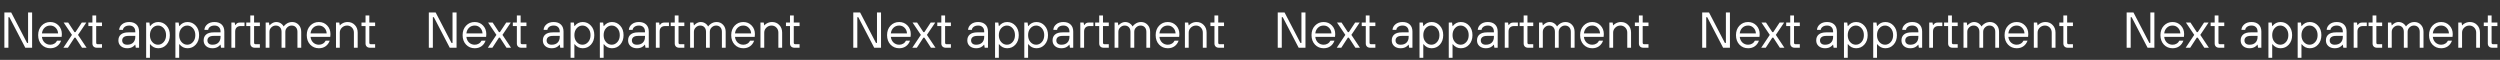
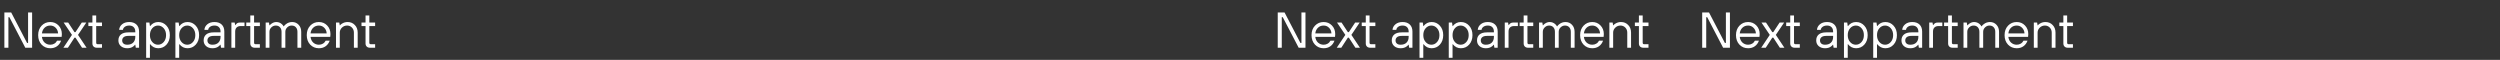
<svg xmlns="http://www.w3.org/2000/svg" width="3718" height="89" viewBox="0 0 3718 89" fill="none">
  <rect x="0" y="0" width="3718" height="89" fill="#333333" stroke="none" />
  <path d="M6.5 71V18.5H16.625L40.25 63.875H41.75V18.5H47.75V71H37.625L14 25.625H12.5V71H6.5ZM84.872 60.5H90.872C89.572 64.1 87.522 66.875 84.722 68.825C81.972 70.775 78.647 71.75 74.747 71.75C69.597 71.75 65.297 69.95 61.847 66.35C58.447 62.7 56.747 58 56.747 52.25C56.747 46.5 58.447 41.825 61.847 38.225C65.297 34.575 69.597 32.75 74.747 32.75C79.697 32.75 83.797 34.45 87.047 37.85C90.347 41.25 91.997 45.55 91.997 50.75C91.997 51.55 91.922 52.625 91.772 53.975L91.622 54.875H62.372C62.772 58.375 64.122 61.2 66.422 63.35C68.772 65.45 71.547 66.5 74.747 66.5C76.997 66.5 78.997 65.975 80.747 64.925C82.547 63.875 83.922 62.4 84.872 60.5ZM62.372 49.625H86.372C86.172 46.225 84.972 43.45 82.772 41.3C80.622 39.1 77.947 38 74.747 38C71.397 38 68.597 39.075 66.347 41.225C64.097 43.375 62.772 46.175 62.372 49.625ZM94.268 71L107.018 51.875L94.643 33.5H101.393L110.768 47.75H112.268L121.643 33.5H128.393L116.018 51.875L128.768 71H122.018L112.268 56H110.768L101.018 71H94.268ZM137.428 64.625V38.75H131.428V33.5H137.428V23H143.053V33.5H151.678V38.75H143.053V63.5C143.053 65 143.803 65.75 145.303 65.75H151.678V71H144.178C142.078 71 140.428 70.425 139.228 69.275C138.028 68.125 137.428 66.575 137.428 64.625ZM201.951 71L201.201 66.5H200.826C200.126 67.5 199.226 68.375 198.126 69.125C195.826 70.875 192.851 71.75 189.201 71.75C185.301 71.75 182.126 70.675 179.676 68.525C177.276 66.375 176.076 63.575 176.076 60.125C176.076 56.375 177.301 53.45 179.751 51.35C182.251 49.2 186.026 48.125 191.076 48.125H201.201V47C201.201 44.15 200.401 41.95 198.801 40.4C197.251 38.8 195.051 38 192.201 38C189.501 38 187.301 38.625 185.601 39.875C183.951 41.075 183.026 42.575 182.826 44.375H177.201C177.401 41.175 178.826 38.45 181.476 36.2C184.176 33.9 187.751 32.75 192.201 32.75C196.751 32.75 200.326 34 202.926 36.5C205.526 39 206.826 42.5 206.826 47V71H201.951ZM201.201 54.875V53.375H191.076C187.876 53.375 185.501 54 183.951 55.25C182.451 56.5 181.701 58.125 181.701 60.125C181.701 62.075 182.351 63.625 183.651 64.775C184.951 65.925 186.801 66.5 189.201 66.5C192.951 66.5 195.876 65.475 197.976 63.425C200.126 61.325 201.201 58.475 201.201 54.875ZM217.347 86V33.5H222.222L222.972 38.75H223.347C226.497 34.75 230.497 32.75 235.347 32.75C240.297 32.75 244.397 34.575 247.647 38.225C250.947 41.825 252.597 46.5 252.597 52.25C252.597 58 250.947 62.7 247.647 66.35C244.397 69.95 240.297 71.75 235.347 71.75C230.497 71.75 226.497 69.75 223.347 65.75H222.972V86H217.347ZM226.497 62.525C228.847 65.175 231.672 66.5 234.972 66.5C238.272 66.5 241.097 65.175 243.447 62.525C245.797 59.875 246.972 56.45 246.972 52.25C246.972 48.05 245.797 44.625 243.447 41.975C241.097 39.325 238.272 38 234.972 38C231.672 38 228.847 39.325 226.497 41.975C224.147 44.625 222.972 48.05 222.972 52.25C222.972 56.45 224.147 59.875 226.497 62.525ZM260.853 86V33.5H265.728L266.478 38.75H266.853C270.003 34.75 274.003 32.75 278.853 32.75C283.803 32.75 287.903 34.575 291.153 38.225C294.453 41.825 296.103 46.5 296.103 52.25C296.103 58 294.453 62.7 291.153 66.35C287.903 69.95 283.803 71.75 278.853 71.75C274.003 71.75 270.003 69.75 266.853 65.75H266.478V86H260.853ZM270.003 62.525C272.353 65.175 275.178 66.5 278.478 66.5C281.778 66.5 284.603 65.175 286.953 62.525C289.303 59.875 290.478 56.45 290.478 52.25C290.478 48.05 289.303 44.625 286.953 41.975C284.603 39.325 281.778 38 278.478 38C275.178 38 272.353 39.325 270.003 41.975C267.653 44.625 266.478 48.05 266.478 52.25C266.478 56.45 267.653 59.875 270.003 62.525ZM328.733 71L327.983 66.5H327.608C326.908 67.5 326.008 68.375 324.908 69.125C322.608 70.875 319.633 71.75 315.983 71.75C312.083 71.75 308.908 70.675 306.458 68.525C304.058 66.375 302.858 63.575 302.858 60.125C302.858 56.375 304.083 53.45 306.533 51.35C309.033 49.2 312.808 48.125 317.858 48.125H327.983V47C327.983 44.15 327.183 41.95 325.583 40.4C324.033 38.8 321.833 38 318.983 38C316.283 38 314.083 38.625 312.383 39.875C310.733 41.075 309.808 42.575 309.608 44.375H303.983C304.183 41.175 305.608 38.45 308.258 36.2C310.958 33.9 314.533 32.75 318.983 32.75C323.533 32.75 327.108 34 329.708 36.5C332.308 39 333.608 42.5 333.608 47V71H328.733ZM327.983 54.875V53.375H317.858C314.658 53.375 312.283 54 310.733 55.25C309.233 56.5 308.483 58.125 308.483 60.125C308.483 62.075 309.133 63.625 310.433 64.775C311.733 65.925 313.583 66.5 315.983 66.5C319.733 66.5 322.658 65.475 324.758 63.425C326.908 61.325 327.983 58.475 327.983 54.875ZM344.129 71V33.5H349.004L349.754 37.25H350.129C351.029 35.95 351.954 35 352.904 34.4C353.904 33.8 355.354 33.5 357.254 33.5H363.629V38.75H358.004C355.354 38.75 353.304 39.475 351.854 40.925C350.454 42.325 349.754 44.35 349.754 47V71H344.129ZM372.242 64.625V38.75H366.242V33.5H372.242V23H377.867V33.5H386.492V38.75H377.867V63.5C377.867 65 378.617 65.75 380.117 65.75H386.492V71H378.992C376.892 71 375.242 70.425 374.042 69.275C372.842 68.125 372.242 66.575 372.242 64.625ZM395.105 71V33.5H399.98L400.73 37.625H401.105C401.855 36.725 402.73 35.925 403.73 35.225C406.08 33.575 408.455 32.75 410.855 32.75C414.105 32.75 416.905 33.825 419.255 35.975C420.255 36.875 421.08 37.925 421.73 39.125H422.105C422.955 37.875 423.98 36.825 425.18 35.975C427.93 33.825 431.03 32.75 434.48 32.75C438.38 32.75 441.605 34.125 444.155 36.875C446.705 39.575 447.98 43.075 447.98 47.375V71H442.355V47.375C442.355 44.525 441.58 42.25 440.03 40.55C438.48 38.85 436.38 38 433.73 38C431.23 38 429.03 38.925 427.13 40.775C425.28 42.575 424.355 44.775 424.355 47.375V71H418.73V47.375C418.73 44.525 417.955 42.25 416.405 40.55C414.855 38.85 412.755 38 410.105 38C407.605 38 405.405 38.925 403.505 40.775C401.655 42.575 400.73 44.775 400.73 47.375V71H395.105ZM484.335 60.5H490.335C489.035 64.1 486.985 66.875 484.185 68.825C481.435 70.775 478.11 71.75 474.21 71.75C469.06 71.75 464.76 69.95 461.31 66.35C457.91 62.7 456.21 58 456.21 52.25C456.21 46.5 457.91 41.825 461.31 38.225C464.76 34.575 469.06 32.75 474.21 32.75C479.16 32.75 483.26 34.45 486.51 37.85C489.81 41.25 491.46 45.55 491.46 50.75C491.46 51.55 491.385 52.625 491.235 53.975L491.085 54.875H461.835C462.235 58.375 463.585 61.2 465.885 63.35C468.235 65.45 471.01 66.5 474.21 66.5C476.46 66.5 478.46 65.975 480.21 64.925C482.01 63.875 483.385 62.4 484.335 60.5ZM461.835 49.625H485.835C485.635 46.225 484.435 43.45 482.235 41.3C480.085 39.1 477.41 38 474.21 38C470.86 38 468.06 39.075 465.81 41.225C463.56 43.375 462.235 46.175 461.835 49.625ZM499.695 71V33.5H504.57L505.32 37.625H505.695C506.495 36.625 507.42 35.825 508.47 35.225C511.07 33.575 513.895 32.75 516.945 32.75C521.295 32.75 524.87 34.225 527.67 37.175C530.52 40.075 531.945 43.85 531.945 48.5V71H526.32V48.5C526.32 45.5 525.345 43 523.395 41C521.445 39 519.045 38 516.195 38C513.195 38 510.62 39.05 508.47 41.15C506.37 43.2 505.32 45.65 505.32 48.5V71H499.695ZM543.629 64.625V38.75H537.629V33.5H543.629V23H549.254V33.5H557.879V38.75H549.254V63.5C549.254 65 550.004 65.75 551.504 65.75H557.879V71H550.379C548.279 71 546.629 70.425 545.429 69.275C544.229 68.125 543.629 66.575 543.629 64.625Z" fill="white" />
-   <path d="M637.75 71V18.5H647.875L671.5 63.875H673V18.5H679V71H668.875L645.25 25.625H643.75V71H637.75ZM716.122 60.5H722.122C720.822 64.1 718.772 66.875 715.972 68.825C713.222 70.775 709.897 71.75 705.997 71.75C700.847 71.75 696.547 69.95 693.097 66.35C689.697 62.7 687.997 58 687.997 52.25C687.997 46.5 689.697 41.825 693.097 38.225C696.547 34.575 700.847 32.75 705.997 32.75C710.947 32.75 715.047 34.45 718.297 37.85C721.597 41.25 723.247 45.55 723.247 50.75C723.247 51.55 723.172 52.625 723.022 53.975L722.872 54.875H693.622C694.022 58.375 695.372 61.2 697.672 63.35C700.022 65.45 702.797 66.5 705.997 66.5C708.247 66.5 710.247 65.975 711.997 64.925C713.797 63.875 715.172 62.4 716.122 60.5ZM693.622 49.625H717.622C717.422 46.225 716.222 43.45 714.022 41.3C711.872 39.1 709.197 38 705.997 38C702.647 38 699.847 39.075 697.597 41.225C695.347 43.375 694.022 46.175 693.622 49.625ZM725.518 71L738.268 51.875L725.893 33.5H732.643L742.018 47.75H743.518L752.893 33.5H759.643L747.268 51.875L760.018 71H753.268L743.518 56H742.018L732.268 71H725.518ZM768.678 64.625V38.75H762.678V33.5H768.678V23H774.303V33.5H782.928V38.75H774.303V63.5C774.303 65 775.053 65.75 776.553 65.75H782.928V71H775.428C773.328 71 771.678 70.425 770.478 69.275C769.278 68.125 768.678 66.575 768.678 64.625ZM833.201 71L832.451 66.5H832.076C831.376 67.5 830.476 68.375 829.376 69.125C827.076 70.875 824.101 71.75 820.451 71.75C816.551 71.75 813.376 70.675 810.926 68.525C808.526 66.375 807.326 63.575 807.326 60.125C807.326 56.375 808.551 53.45 811.001 51.35C813.501 49.2 817.276 48.125 822.326 48.125H832.451V47C832.451 44.15 831.651 41.95 830.051 40.4C828.501 38.8 826.301 38 823.451 38C820.751 38 818.551 38.625 816.851 39.875C815.201 41.075 814.276 42.575 814.076 44.375H808.451C808.651 41.175 810.076 38.45 812.726 36.2C815.426 33.9 819.001 32.75 823.451 32.75C828.001 32.75 831.576 34 834.176 36.5C836.776 39 838.076 42.5 838.076 47V71H833.201ZM832.451 54.875V53.375H822.326C819.126 53.375 816.751 54 815.201 55.25C813.701 56.5 812.951 58.125 812.951 60.125C812.951 62.075 813.601 63.625 814.901 64.775C816.201 65.925 818.051 66.5 820.451 66.5C824.201 66.5 827.126 65.475 829.226 63.425C831.376 61.325 832.451 58.475 832.451 54.875ZM848.597 86V33.5H853.472L854.222 38.75H854.597C857.747 34.75 861.747 32.75 866.597 32.75C871.547 32.75 875.647 34.575 878.897 38.225C882.197 41.825 883.847 46.5 883.847 52.25C883.847 58 882.197 62.7 878.897 66.35C875.647 69.95 871.547 71.75 866.597 71.75C861.747 71.75 857.747 69.75 854.597 65.75H854.222V86H848.597ZM857.747 62.525C860.097 65.175 862.922 66.5 866.222 66.5C869.522 66.5 872.347 65.175 874.697 62.525C877.047 59.875 878.222 56.45 878.222 52.25C878.222 48.05 877.047 44.625 874.697 41.975C872.347 39.325 869.522 38 866.222 38C862.922 38 860.097 39.325 857.747 41.975C855.397 44.625 854.222 48.05 854.222 52.25C854.222 56.45 855.397 59.875 857.747 62.525ZM892.103 86V33.5H896.978L897.728 38.75H898.103C901.253 34.75 905.253 32.75 910.103 32.75C915.053 32.75 919.153 34.575 922.403 38.225C925.703 41.825 927.353 46.5 927.353 52.25C927.353 58 925.703 62.7 922.403 66.35C919.153 69.95 915.053 71.75 910.103 71.75C905.253 71.75 901.253 69.75 898.103 65.75H897.728V86H892.103ZM901.253 62.525C903.603 65.175 906.428 66.5 909.728 66.5C913.028 66.5 915.853 65.175 918.203 62.525C920.553 59.875 921.728 56.45 921.728 52.25C921.728 48.05 920.553 44.625 918.203 41.975C915.853 39.325 913.028 38 909.728 38C906.428 38 903.603 39.325 901.253 41.975C898.903 44.625 897.728 48.05 897.728 52.25C897.728 56.45 898.903 59.875 901.253 62.525ZM959.983 71L959.233 66.5H958.858C958.158 67.5 957.258 68.375 956.158 69.125C953.858 70.875 950.883 71.75 947.233 71.75C943.333 71.75 940.158 70.675 937.708 68.525C935.308 66.375 934.108 63.575 934.108 60.125C934.108 56.375 935.333 53.45 937.783 51.35C940.283 49.2 944.058 48.125 949.108 48.125H959.233V47C959.233 44.15 958.433 41.95 956.833 40.4C955.283 38.8 953.083 38 950.233 38C947.533 38 945.333 38.625 943.633 39.875C941.983 41.075 941.058 42.575 940.858 44.375H935.233C935.433 41.175 936.858 38.45 939.508 36.2C942.208 33.9 945.783 32.75 950.233 32.75C954.783 32.75 958.358 34 960.958 36.5C963.558 39 964.858 42.5 964.858 47V71H959.983ZM959.233 54.875V53.375H949.108C945.908 53.375 943.533 54 941.983 55.25C940.483 56.5 939.733 58.125 939.733 60.125C939.733 62.075 940.383 63.625 941.683 64.775C942.983 65.925 944.833 66.5 947.233 66.5C950.983 66.5 953.908 65.475 956.008 63.425C958.158 61.325 959.233 58.475 959.233 54.875ZM975.379 71V33.5H980.254L981.004 37.25H981.379C982.279 35.95 983.204 35 984.154 34.4C985.154 33.8 986.604 33.5 988.504 33.5H994.879V38.75H989.254C986.604 38.75 984.554 39.475 983.104 40.925C981.704 42.325 981.004 44.35 981.004 47V71H975.379ZM1003.49 64.625V38.75H997.492V33.5H1003.49V23H1009.12V33.5H1017.74V38.75H1009.12V63.5C1009.12 65 1009.87 65.75 1011.37 65.75H1017.74V71H1010.24C1008.14 71 1006.49 70.425 1005.29 69.275C1004.09 68.125 1003.49 66.575 1003.49 64.625ZM1026.36 71V33.5H1031.23L1031.98 37.625H1032.36C1033.11 36.725 1033.98 35.925 1034.98 35.225C1037.33 33.575 1039.71 32.75 1042.11 32.75C1045.36 32.75 1048.16 33.825 1050.51 35.975C1051.51 36.875 1052.33 37.925 1052.98 39.125H1053.36C1054.21 37.875 1055.23 36.825 1056.43 35.975C1059.18 33.825 1062.28 32.75 1065.73 32.75C1069.63 32.75 1072.86 34.125 1075.41 36.875C1077.96 39.575 1079.23 43.075 1079.23 47.375V71H1073.61V47.375C1073.61 44.525 1072.83 42.25 1071.28 40.55C1069.73 38.85 1067.63 38 1064.98 38C1062.48 38 1060.28 38.925 1058.38 40.775C1056.53 42.575 1055.61 44.775 1055.61 47.375V71H1049.98V47.375C1049.98 44.525 1049.21 42.25 1047.66 40.55C1046.11 38.85 1044.01 38 1041.36 38C1038.86 38 1036.66 38.925 1034.76 40.775C1032.91 42.575 1031.98 44.775 1031.98 47.375V71H1026.36ZM1115.58 60.5H1121.58C1120.28 64.1 1118.23 66.875 1115.43 68.825C1112.68 70.775 1109.36 71.75 1105.46 71.75C1100.31 71.75 1096.01 69.95 1092.56 66.35C1089.16 62.7 1087.46 58 1087.46 52.25C1087.46 46.5 1089.16 41.825 1092.56 38.225C1096.01 34.575 1100.31 32.75 1105.46 32.75C1110.41 32.75 1114.51 34.45 1117.76 37.85C1121.06 41.25 1122.71 45.55 1122.71 50.75C1122.71 51.55 1122.63 52.625 1122.48 53.975L1122.33 54.875H1093.08C1093.48 58.375 1094.83 61.2 1097.13 63.35C1099.48 65.45 1102.26 66.5 1105.46 66.5C1107.71 66.5 1109.71 65.975 1111.46 64.925C1113.26 63.875 1114.63 62.4 1115.58 60.5ZM1093.08 49.625H1117.08C1116.88 46.225 1115.68 43.45 1113.48 41.3C1111.33 39.1 1108.66 38 1105.46 38C1102.11 38 1099.31 39.075 1097.06 41.225C1094.81 43.375 1093.48 46.175 1093.08 49.625ZM1130.95 71V33.5H1135.82L1136.57 37.625H1136.95C1137.75 36.625 1138.67 35.825 1139.72 35.225C1142.32 33.575 1145.15 32.75 1148.2 32.75C1152.55 32.75 1156.12 34.225 1158.92 37.175C1161.77 40.075 1163.2 43.85 1163.2 48.5V71H1157.57V48.5C1157.57 45.5 1156.6 43 1154.65 41C1152.7 39 1150.3 38 1147.45 38C1144.45 38 1141.87 39.05 1139.72 41.15C1137.62 43.2 1136.57 45.65 1136.57 48.5V71H1130.95ZM1174.88 64.625V38.75H1168.88V33.5H1174.88V23H1180.5V33.5H1189.13V38.75H1180.5V63.5C1180.5 65 1181.25 65.75 1182.75 65.75H1189.13V71H1181.63C1179.53 71 1177.88 70.425 1176.68 69.275C1175.48 68.125 1174.88 66.575 1174.88 64.625Z" fill="white" />
-   <path d="M1269 71V18.5H1279.13L1302.75 63.875H1304.25V18.5H1310.25V71H1300.13L1276.5 25.625H1275V71H1269ZM1347.37 60.5H1353.37C1352.07 64.1 1350.02 66.875 1347.22 68.825C1344.47 70.775 1341.15 71.75 1337.25 71.75C1332.1 71.75 1327.8 69.95 1324.35 66.35C1320.95 62.7 1319.25 58 1319.25 52.25C1319.25 46.5 1320.95 41.825 1324.35 38.225C1327.8 34.575 1332.1 32.75 1337.25 32.75C1342.2 32.75 1346.3 34.45 1349.55 37.85C1352.85 41.25 1354.5 45.55 1354.5 50.75C1354.5 51.55 1354.42 52.625 1354.27 53.975L1354.12 54.875H1324.87C1325.27 58.375 1326.62 61.2 1328.92 63.35C1331.27 65.45 1334.05 66.5 1337.25 66.5C1339.5 66.5 1341.5 65.975 1343.25 64.925C1345.05 63.875 1346.42 62.4 1347.37 60.5ZM1324.87 49.625H1348.87C1348.67 46.225 1347.47 43.45 1345.27 41.3C1343.12 39.1 1340.45 38 1337.25 38C1333.9 38 1331.1 39.075 1328.85 41.225C1326.6 43.375 1325.27 46.175 1324.87 49.625ZM1356.77 71L1369.52 51.875L1357.14 33.5H1363.89L1373.27 47.75H1374.77L1384.14 33.5H1390.89L1378.52 51.875L1391.27 71H1384.52L1374.77 56H1373.27L1363.52 71H1356.77ZM1399.93 64.625V38.75H1393.93V33.5H1399.93V23H1405.55V33.5H1414.18V38.75H1405.55V63.5C1405.55 65 1406.3 65.75 1407.8 65.75H1414.18V71H1406.68C1404.58 71 1402.93 70.425 1401.73 69.275C1400.53 68.125 1399.93 66.575 1399.93 64.625ZM1464.45 71L1463.7 66.5H1463.33C1462.63 67.5 1461.73 68.375 1460.63 69.125C1458.33 70.875 1455.35 71.75 1451.7 71.75C1447.8 71.75 1444.63 70.675 1442.18 68.525C1439.78 66.375 1438.58 63.575 1438.58 60.125C1438.58 56.375 1439.8 53.45 1442.25 51.35C1444.75 49.2 1448.53 48.125 1453.58 48.125H1463.7V47C1463.7 44.15 1462.9 41.95 1461.3 40.4C1459.75 38.8 1457.55 38 1454.7 38C1452 38 1449.8 38.625 1448.1 39.875C1446.45 41.075 1445.53 42.575 1445.33 44.375H1439.7C1439.9 41.175 1441.33 38.45 1443.98 36.2C1446.68 33.9 1450.25 32.75 1454.7 32.75C1459.25 32.75 1462.83 34 1465.43 36.5C1468.03 39 1469.33 42.5 1469.33 47V71H1464.45ZM1463.7 54.875V53.375H1453.58C1450.38 53.375 1448 54 1446.45 55.25C1444.95 56.5 1444.2 58.125 1444.2 60.125C1444.2 62.075 1444.85 63.625 1446.15 64.775C1447.45 65.925 1449.3 66.5 1451.7 66.5C1455.45 66.5 1458.38 65.475 1460.48 63.425C1462.63 61.325 1463.7 58.475 1463.7 54.875ZM1479.85 86V33.5H1484.72L1485.47 38.75H1485.85C1489 34.75 1493 32.75 1497.85 32.75C1502.8 32.75 1506.9 34.575 1510.15 38.225C1513.45 41.825 1515.1 46.5 1515.1 52.25C1515.1 58 1513.45 62.7 1510.15 66.35C1506.9 69.95 1502.8 71.75 1497.85 71.75C1493 71.75 1489 69.75 1485.85 65.75H1485.47V86H1479.85ZM1489 62.525C1491.35 65.175 1494.17 66.5 1497.47 66.5C1500.77 66.5 1503.6 65.175 1505.95 62.525C1508.3 59.875 1509.47 56.45 1509.47 52.25C1509.47 48.05 1508.3 44.625 1505.95 41.975C1503.6 39.325 1500.77 38 1497.47 38C1494.17 38 1491.35 39.325 1489 41.975C1486.65 44.625 1485.47 48.05 1485.47 52.25C1485.47 56.45 1486.65 59.875 1489 62.525ZM1523.35 86V33.5H1528.23L1528.98 38.75H1529.35C1532.5 34.75 1536.5 32.75 1541.35 32.75C1546.3 32.75 1550.4 34.575 1553.65 38.225C1556.95 41.825 1558.6 46.5 1558.6 52.25C1558.6 58 1556.95 62.7 1553.65 66.35C1550.4 69.95 1546.3 71.75 1541.35 71.75C1536.5 71.75 1532.5 69.75 1529.35 65.75H1528.98V86H1523.35ZM1532.5 62.525C1534.85 65.175 1537.68 66.5 1540.98 66.5C1544.28 66.5 1547.1 65.175 1549.45 62.525C1551.8 59.875 1552.98 56.45 1552.98 52.25C1552.98 48.05 1551.8 44.625 1549.45 41.975C1547.1 39.325 1544.28 38 1540.98 38C1537.68 38 1534.85 39.325 1532.5 41.975C1530.15 44.625 1528.98 48.05 1528.98 52.25C1528.98 56.45 1530.15 59.875 1532.5 62.525ZM1591.23 71L1590.48 66.5H1590.11C1589.41 67.5 1588.51 68.375 1587.41 69.125C1585.11 70.875 1582.13 71.75 1578.48 71.75C1574.58 71.75 1571.41 70.675 1568.96 68.525C1566.56 66.375 1565.36 63.575 1565.36 60.125C1565.36 56.375 1566.58 53.45 1569.03 51.35C1571.53 49.2 1575.31 48.125 1580.36 48.125H1590.48V47C1590.48 44.15 1589.68 41.95 1588.08 40.4C1586.53 38.8 1584.33 38 1581.48 38C1578.78 38 1576.58 38.625 1574.88 39.875C1573.23 41.075 1572.31 42.575 1572.11 44.375H1566.48C1566.68 41.175 1568.11 38.45 1570.76 36.2C1573.46 33.9 1577.03 32.75 1581.48 32.75C1586.03 32.75 1589.61 34 1592.21 36.5C1594.81 39 1596.11 42.5 1596.11 47V71H1591.23ZM1590.48 54.875V53.375H1580.36C1577.16 53.375 1574.78 54 1573.23 55.25C1571.73 56.5 1570.98 58.125 1570.98 60.125C1570.98 62.075 1571.63 63.625 1572.93 64.775C1574.23 65.925 1576.08 66.5 1578.48 66.5C1582.23 66.5 1585.16 65.475 1587.26 63.425C1589.41 61.325 1590.48 58.475 1590.48 54.875ZM1606.63 71V33.5H1611.5L1612.25 37.25H1612.63C1613.53 35.95 1614.45 35 1615.4 34.4C1616.4 33.8 1617.85 33.5 1619.75 33.5H1626.13V38.75H1620.5C1617.85 38.75 1615.8 39.475 1614.35 40.925C1612.95 42.325 1612.25 44.35 1612.25 47V71H1606.63ZM1634.74 64.625V38.75H1628.74V33.5H1634.74V23H1640.37V33.5H1648.99V38.75H1640.37V63.5C1640.37 65 1641.12 65.75 1642.62 65.75H1648.99V71H1641.49C1639.39 71 1637.74 70.425 1636.54 69.275C1635.34 68.125 1634.74 66.575 1634.74 64.625ZM1657.61 71V33.5H1662.48L1663.23 37.625H1663.61C1664.36 36.725 1665.23 35.925 1666.23 35.225C1668.58 33.575 1670.96 32.75 1673.36 32.75C1676.61 32.75 1679.41 33.825 1681.76 35.975C1682.76 36.875 1683.58 37.925 1684.23 39.125H1684.61C1685.46 37.875 1686.48 36.825 1687.68 35.975C1690.43 33.825 1693.53 32.75 1696.98 32.75C1700.88 32.75 1704.11 34.125 1706.66 36.875C1709.21 39.575 1710.48 43.075 1710.48 47.375V71H1704.86V47.375C1704.86 44.525 1704.08 42.25 1702.53 40.55C1700.98 38.85 1698.88 38 1696.23 38C1693.73 38 1691.53 38.925 1689.63 40.775C1687.78 42.575 1686.86 44.775 1686.86 47.375V71H1681.23V47.375C1681.23 44.525 1680.46 42.25 1678.91 40.55C1677.36 38.85 1675.26 38 1672.61 38C1670.11 38 1667.91 38.925 1666.01 40.775C1664.16 42.575 1663.23 44.775 1663.23 47.375V71H1657.61ZM1746.83 60.5H1752.83C1751.53 64.1 1749.48 66.875 1746.68 68.825C1743.93 70.775 1740.61 71.75 1736.71 71.75C1731.56 71.75 1727.26 69.95 1723.81 66.35C1720.41 62.7 1718.71 58 1718.71 52.25C1718.71 46.5 1720.41 41.825 1723.81 38.225C1727.26 34.575 1731.56 32.75 1736.71 32.75C1741.66 32.75 1745.76 34.45 1749.01 37.85C1752.31 41.25 1753.96 45.55 1753.96 50.75C1753.96 51.55 1753.88 52.625 1753.73 53.975L1753.58 54.875H1724.33C1724.73 58.375 1726.08 61.2 1728.38 63.35C1730.73 65.45 1733.51 66.5 1736.71 66.5C1738.96 66.5 1740.96 65.975 1742.71 64.925C1744.51 63.875 1745.88 62.4 1746.83 60.5ZM1724.33 49.625H1748.33C1748.13 46.225 1746.93 43.45 1744.73 41.3C1742.58 39.1 1739.91 38 1736.71 38C1733.36 38 1730.56 39.075 1728.31 41.225C1726.06 43.375 1724.73 46.175 1724.33 49.625ZM1762.2 71V33.5H1767.07L1767.82 37.625H1768.2C1769 36.625 1769.92 35.825 1770.97 35.225C1773.57 33.575 1776.4 32.75 1779.45 32.75C1783.8 32.75 1787.37 34.225 1790.17 37.175C1793.02 40.075 1794.45 43.85 1794.45 48.5V71H1788.82V48.5C1788.82 45.5 1787.85 43 1785.9 41C1783.95 39 1781.55 38 1778.7 38C1775.7 38 1773.12 39.05 1770.97 41.15C1768.87 43.2 1767.82 45.65 1767.82 48.5V71H1762.2ZM1806.13 64.625V38.75H1800.13V33.5H1806.13V23H1811.75V33.5H1820.38V38.75H1811.75V63.5C1811.75 65 1812.5 65.75 1814 65.75H1820.38V71H1812.88C1810.78 71 1809.13 70.425 1807.93 69.275C1806.73 68.125 1806.13 66.575 1806.13 64.625Z" fill="white" />
  <path d="M1900.25 71V18.5H1910.38L1934 63.875H1935.5V18.5H1941.5V71H1931.38L1907.75 25.625H1906.25V71H1900.25ZM1978.62 60.5H1984.62C1983.32 64.1 1981.27 66.875 1978.47 68.825C1975.72 70.775 1972.4 71.75 1968.5 71.75C1963.35 71.75 1959.05 69.95 1955.6 66.35C1952.2 62.7 1950.5 58 1950.5 52.25C1950.5 46.5 1952.2 41.825 1955.6 38.225C1959.05 34.575 1963.35 32.75 1968.5 32.75C1973.45 32.75 1977.55 34.45 1980.8 37.85C1984.1 41.25 1985.75 45.55 1985.75 50.75C1985.75 51.55 1985.67 52.625 1985.52 53.975L1985.37 54.875H1956.12C1956.52 58.375 1957.87 61.2 1960.17 63.35C1962.52 65.45 1965.3 66.5 1968.5 66.5C1970.75 66.5 1972.75 65.975 1974.5 64.925C1976.3 63.875 1977.67 62.4 1978.62 60.5ZM1956.12 49.625H1980.12C1979.92 46.225 1978.72 43.45 1976.52 41.3C1974.37 39.1 1971.7 38 1968.5 38C1965.15 38 1962.35 39.075 1960.1 41.225C1957.85 43.375 1956.52 46.175 1956.12 49.625ZM1988.02 71L2000.77 51.875L1988.39 33.5H1995.14L2004.52 47.75H2006.02L2015.39 33.5H2022.14L2009.77 51.875L2022.52 71H2015.77L2006.02 56H2004.52L1994.77 71H1988.02ZM2031.18 64.625V38.75H2025.18V33.5H2031.18V23H2036.8V33.5H2045.43V38.75H2036.8V63.5C2036.8 65 2037.55 65.75 2039.05 65.75H2045.43V71H2037.93C2035.83 71 2034.18 70.425 2032.98 69.275C2031.78 68.125 2031.18 66.575 2031.18 64.625ZM2095.7 71L2094.95 66.5H2094.58C2093.88 67.5 2092.98 68.375 2091.88 69.125C2089.58 70.875 2086.6 71.75 2082.95 71.75C2079.05 71.75 2075.88 70.675 2073.43 68.525C2071.03 66.375 2069.83 63.575 2069.83 60.125C2069.83 56.375 2071.05 53.45 2073.5 51.35C2076 49.2 2079.78 48.125 2084.83 48.125H2094.95V47C2094.95 44.15 2094.15 41.95 2092.55 40.4C2091 38.8 2088.8 38 2085.95 38C2083.25 38 2081.05 38.625 2079.35 39.875C2077.7 41.075 2076.78 42.575 2076.58 44.375H2070.95C2071.15 41.175 2072.58 38.45 2075.23 36.2C2077.93 33.9 2081.5 32.75 2085.95 32.75C2090.5 32.75 2094.08 34 2096.68 36.5C2099.28 39 2100.58 42.5 2100.58 47V71H2095.7ZM2094.95 54.875V53.375H2084.83C2081.63 53.375 2079.25 54 2077.7 55.25C2076.2 56.5 2075.45 58.125 2075.45 60.125C2075.45 62.075 2076.1 63.625 2077.4 64.775C2078.7 65.925 2080.55 66.5 2082.95 66.5C2086.7 66.5 2089.63 65.475 2091.73 63.425C2093.88 61.325 2094.95 58.475 2094.95 54.875ZM2111.1 86V33.5H2115.97L2116.72 38.75H2117.1C2120.25 34.75 2124.25 32.75 2129.1 32.75C2134.05 32.75 2138.15 34.575 2141.4 38.225C2144.7 41.825 2146.35 46.5 2146.35 52.25C2146.35 58 2144.7 62.7 2141.4 66.35C2138.15 69.95 2134.05 71.75 2129.1 71.75C2124.25 71.75 2120.25 69.75 2117.1 65.75H2116.72V86H2111.1ZM2120.25 62.525C2122.6 65.175 2125.42 66.5 2128.72 66.5C2132.02 66.5 2134.85 65.175 2137.2 62.525C2139.55 59.875 2140.72 56.45 2140.72 52.25C2140.72 48.05 2139.55 44.625 2137.2 41.975C2134.85 39.325 2132.02 38 2128.72 38C2125.42 38 2122.6 39.325 2120.25 41.975C2117.9 44.625 2116.72 48.05 2116.72 52.25C2116.72 56.45 2117.9 59.875 2120.25 62.525ZM2154.6 86V33.5H2159.48L2160.23 38.75H2160.6C2163.75 34.75 2167.75 32.75 2172.6 32.75C2177.55 32.75 2181.65 34.575 2184.9 38.225C2188.2 41.825 2189.85 46.5 2189.85 52.25C2189.85 58 2188.2 62.7 2184.9 66.35C2181.65 69.95 2177.55 71.75 2172.6 71.75C2167.75 71.75 2163.75 69.75 2160.6 65.75H2160.23V86H2154.6ZM2163.75 62.525C2166.1 65.175 2168.93 66.5 2172.23 66.5C2175.53 66.5 2178.35 65.175 2180.7 62.525C2183.05 59.875 2184.23 56.45 2184.23 52.25C2184.23 48.05 2183.05 44.625 2180.7 41.975C2178.35 39.325 2175.53 38 2172.23 38C2168.93 38 2166.1 39.325 2163.75 41.975C2161.4 44.625 2160.23 48.05 2160.23 52.25C2160.23 56.45 2161.4 59.875 2163.75 62.525ZM2222.48 71L2221.73 66.5H2221.36C2220.66 67.5 2219.76 68.375 2218.66 69.125C2216.36 70.875 2213.38 71.75 2209.73 71.75C2205.83 71.75 2202.66 70.675 2200.21 68.525C2197.81 66.375 2196.61 63.575 2196.61 60.125C2196.61 56.375 2197.83 53.45 2200.28 51.35C2202.78 49.2 2206.56 48.125 2211.61 48.125H2221.73V47C2221.73 44.15 2220.93 41.95 2219.33 40.4C2217.78 38.8 2215.58 38 2212.73 38C2210.03 38 2207.83 38.625 2206.13 39.875C2204.48 41.075 2203.56 42.575 2203.36 44.375H2197.73C2197.93 41.175 2199.36 38.45 2202.01 36.2C2204.71 33.9 2208.28 32.75 2212.73 32.75C2217.28 32.75 2220.86 34 2223.46 36.5C2226.06 39 2227.36 42.5 2227.36 47V71H2222.48ZM2221.73 54.875V53.375H2211.61C2208.41 53.375 2206.03 54 2204.48 55.25C2202.98 56.5 2202.23 58.125 2202.23 60.125C2202.23 62.075 2202.88 63.625 2204.18 64.775C2205.48 65.925 2207.33 66.5 2209.73 66.5C2213.48 66.5 2216.41 65.475 2218.51 63.425C2220.66 61.325 2221.73 58.475 2221.73 54.875ZM2237.88 71V33.5H2242.75L2243.5 37.25H2243.88C2244.78 35.95 2245.7 35 2246.65 34.4C2247.65 33.8 2249.1 33.5 2251 33.5H2257.38V38.75H2251.75C2249.1 38.75 2247.05 39.475 2245.6 40.925C2244.2 42.325 2243.5 44.35 2243.5 47V71H2237.88ZM2265.99 64.625V38.75H2259.99V33.5H2265.99V23H2271.62V33.5H2280.24V38.75H2271.62V63.5C2271.62 65 2272.37 65.75 2273.87 65.75H2280.24V71H2272.74C2270.64 71 2268.99 70.425 2267.79 69.275C2266.59 68.125 2265.99 66.575 2265.99 64.625ZM2288.86 71V33.5H2293.73L2294.48 37.625H2294.86C2295.61 36.725 2296.48 35.925 2297.48 35.225C2299.83 33.575 2302.21 32.75 2304.61 32.75C2307.86 32.75 2310.66 33.825 2313.01 35.975C2314.01 36.875 2314.83 37.925 2315.48 39.125H2315.86C2316.71 37.875 2317.73 36.825 2318.93 35.975C2321.68 33.825 2324.78 32.75 2328.23 32.75C2332.13 32.75 2335.36 34.125 2337.91 36.875C2340.46 39.575 2341.73 43.075 2341.73 47.375V71H2336.11V47.375C2336.11 44.525 2335.33 42.25 2333.78 40.55C2332.23 38.85 2330.13 38 2327.48 38C2324.98 38 2322.78 38.925 2320.88 40.775C2319.03 42.575 2318.11 44.775 2318.11 47.375V71H2312.48V47.375C2312.48 44.525 2311.71 42.25 2310.16 40.55C2308.61 38.85 2306.51 38 2303.86 38C2301.36 38 2299.16 38.925 2297.26 40.775C2295.41 42.575 2294.48 44.775 2294.48 47.375V71H2288.86ZM2378.08 60.5H2384.08C2382.78 64.1 2380.73 66.875 2377.93 68.825C2375.18 70.775 2371.86 71.75 2367.96 71.75C2362.81 71.75 2358.51 69.95 2355.06 66.35C2351.66 62.7 2349.96 58 2349.96 52.25C2349.96 46.5 2351.66 41.825 2355.06 38.225C2358.51 34.575 2362.81 32.75 2367.96 32.75C2372.91 32.75 2377.01 34.45 2380.26 37.85C2383.56 41.25 2385.21 45.55 2385.21 50.75C2385.21 51.55 2385.13 52.625 2384.98 53.975L2384.83 54.875H2355.58C2355.98 58.375 2357.33 61.2 2359.63 63.35C2361.98 65.45 2364.76 66.5 2367.96 66.5C2370.21 66.5 2372.21 65.975 2373.96 64.925C2375.76 63.875 2377.13 62.4 2378.08 60.5ZM2355.58 49.625H2379.58C2379.38 46.225 2378.18 43.45 2375.98 41.3C2373.83 39.1 2371.16 38 2367.96 38C2364.61 38 2361.81 39.075 2359.56 41.225C2357.31 43.375 2355.98 46.175 2355.58 49.625ZM2393.45 71V33.5H2398.32L2399.07 37.625H2399.45C2400.25 36.625 2401.17 35.825 2402.22 35.225C2404.82 33.575 2407.65 32.75 2410.7 32.75C2415.05 32.75 2418.62 34.225 2421.42 37.175C2424.27 40.075 2425.7 43.85 2425.7 48.5V71H2420.07V48.5C2420.07 45.5 2419.1 43 2417.15 41C2415.2 39 2412.8 38 2409.95 38C2406.95 38 2404.37 39.05 2402.22 41.15C2400.12 43.2 2399.07 45.65 2399.07 48.5V71H2393.45ZM2437.38 64.625V38.75H2431.38V33.5H2437.38V23H2443V33.5H2451.63V38.75H2443V63.5C2443 65 2443.75 65.75 2445.25 65.75H2451.63V71H2444.13C2442.03 71 2440.38 70.425 2439.18 69.275C2437.98 68.125 2437.38 66.575 2437.38 64.625Z" fill="white" />
  <path d="M2531.5 71V18.5H2541.63L2565.25 63.875H2566.75V18.5H2572.75V71H2562.63L2539 25.625H2537.5V71H2531.5ZM2609.87 60.5H2615.87C2614.57 64.1 2612.52 66.875 2609.72 68.825C2606.97 70.775 2603.65 71.75 2599.75 71.75C2594.6 71.75 2590.3 69.95 2586.85 66.35C2583.45 62.7 2581.75 58 2581.75 52.25C2581.75 46.5 2583.45 41.825 2586.85 38.225C2590.3 34.575 2594.6 32.75 2599.75 32.75C2604.7 32.75 2608.8 34.45 2612.05 37.85C2615.35 41.25 2617 45.55 2617 50.75C2617 51.55 2616.92 52.625 2616.77 53.975L2616.62 54.875H2587.37C2587.77 58.375 2589.12 61.2 2591.42 63.35C2593.77 65.45 2596.55 66.5 2599.75 66.5C2602 66.5 2604 65.975 2605.75 64.925C2607.55 63.875 2608.92 62.4 2609.87 60.5ZM2587.37 49.625H2611.37C2611.17 46.225 2609.97 43.45 2607.77 41.3C2605.62 39.1 2602.95 38 2599.75 38C2596.4 38 2593.6 39.075 2591.35 41.225C2589.1 43.375 2587.77 46.175 2587.37 49.625ZM2619.27 71L2632.02 51.875L2619.64 33.5H2626.39L2635.77 47.75H2637.27L2646.64 33.5H2653.39L2641.02 51.875L2653.77 71H2647.02L2637.27 56H2635.77L2626.02 71H2619.27ZM2662.43 64.625V38.75H2656.43V33.5H2662.43V23H2668.05V33.5H2676.68V38.75H2668.05V63.5C2668.05 65 2668.8 65.75 2670.3 65.75H2676.68V71H2669.18C2667.08 71 2665.43 70.425 2664.23 69.275C2663.03 68.125 2662.43 66.575 2662.43 64.625ZM2726.95 71L2726.2 66.5H2725.83C2725.13 67.5 2724.23 68.375 2723.13 69.125C2720.83 70.875 2717.85 71.75 2714.2 71.75C2710.3 71.75 2707.13 70.675 2704.68 68.525C2702.28 66.375 2701.08 63.575 2701.08 60.125C2701.08 56.375 2702.3 53.45 2704.75 51.35C2707.25 49.2 2711.03 48.125 2716.08 48.125H2726.2V47C2726.2 44.15 2725.4 41.95 2723.8 40.4C2722.25 38.8 2720.05 38 2717.2 38C2714.5 38 2712.3 38.625 2710.6 39.875C2708.95 41.075 2708.03 42.575 2707.83 44.375H2702.2C2702.4 41.175 2703.83 38.45 2706.48 36.2C2709.18 33.9 2712.75 32.75 2717.2 32.75C2721.75 32.75 2725.33 34 2727.93 36.5C2730.53 39 2731.83 42.5 2731.83 47V71H2726.95ZM2726.2 54.875V53.375H2716.08C2712.88 53.375 2710.5 54 2708.95 55.25C2707.45 56.5 2706.7 58.125 2706.7 60.125C2706.7 62.075 2707.35 63.625 2708.65 64.775C2709.95 65.925 2711.8 66.5 2714.2 66.5C2717.95 66.5 2720.88 65.475 2722.98 63.425C2725.13 61.325 2726.2 58.475 2726.2 54.875ZM2742.35 86V33.5H2747.22L2747.97 38.75H2748.35C2751.5 34.75 2755.5 32.75 2760.35 32.75C2765.3 32.75 2769.4 34.575 2772.65 38.225C2775.95 41.825 2777.6 46.5 2777.6 52.25C2777.6 58 2775.95 62.7 2772.65 66.35C2769.4 69.95 2765.3 71.75 2760.35 71.75C2755.5 71.75 2751.5 69.75 2748.35 65.75H2747.97V86H2742.35ZM2751.5 62.525C2753.85 65.175 2756.67 66.5 2759.97 66.5C2763.27 66.5 2766.1 65.175 2768.45 62.525C2770.8 59.875 2771.97 56.45 2771.97 52.25C2771.97 48.05 2770.8 44.625 2768.45 41.975C2766.1 39.325 2763.27 38 2759.97 38C2756.67 38 2753.85 39.325 2751.5 41.975C2749.15 44.625 2747.97 48.05 2747.97 52.25C2747.97 56.45 2749.15 59.875 2751.5 62.525ZM2785.85 86V33.5H2790.73L2791.48 38.75H2791.85C2795 34.75 2799 32.75 2803.85 32.75C2808.8 32.75 2812.9 34.575 2816.15 38.225C2819.45 41.825 2821.1 46.5 2821.1 52.25C2821.1 58 2819.45 62.7 2816.15 66.35C2812.9 69.95 2808.8 71.75 2803.85 71.75C2799 71.75 2795 69.75 2791.85 65.75H2791.48V86H2785.85ZM2795 62.525C2797.35 65.175 2800.18 66.5 2803.48 66.5C2806.78 66.5 2809.6 65.175 2811.95 62.525C2814.3 59.875 2815.48 56.45 2815.48 52.25C2815.48 48.05 2814.3 44.625 2811.95 41.975C2809.6 39.325 2806.78 38 2803.48 38C2800.18 38 2797.35 39.325 2795 41.975C2792.65 44.625 2791.48 48.05 2791.48 52.25C2791.48 56.45 2792.65 59.875 2795 62.525ZM2853.73 71L2852.98 66.5H2852.61C2851.91 67.5 2851.01 68.375 2849.91 69.125C2847.61 70.875 2844.63 71.75 2840.98 71.75C2837.08 71.75 2833.91 70.675 2831.46 68.525C2829.06 66.375 2827.86 63.575 2827.86 60.125C2827.86 56.375 2829.08 53.45 2831.53 51.35C2834.03 49.2 2837.81 48.125 2842.86 48.125H2852.98V47C2852.98 44.15 2852.18 41.95 2850.58 40.4C2849.03 38.8 2846.83 38 2843.98 38C2841.28 38 2839.08 38.625 2837.38 39.875C2835.73 41.075 2834.81 42.575 2834.61 44.375H2828.98C2829.18 41.175 2830.61 38.45 2833.26 36.2C2835.96 33.9 2839.53 32.75 2843.98 32.75C2848.53 32.75 2852.11 34 2854.71 36.5C2857.31 39 2858.61 42.5 2858.61 47V71H2853.73ZM2852.98 54.875V53.375H2842.86C2839.66 53.375 2837.28 54 2835.73 55.25C2834.23 56.5 2833.48 58.125 2833.48 60.125C2833.48 62.075 2834.13 63.625 2835.43 64.775C2836.73 65.925 2838.58 66.5 2840.98 66.5C2844.73 66.5 2847.66 65.475 2849.76 63.425C2851.91 61.325 2852.98 58.475 2852.98 54.875ZM2869.13 71V33.5H2874L2874.75 37.25H2875.13C2876.03 35.95 2876.95 35 2877.9 34.4C2878.9 33.8 2880.35 33.5 2882.25 33.5H2888.63V38.75H2883C2880.35 38.75 2878.3 39.475 2876.85 40.925C2875.45 42.325 2874.75 44.35 2874.75 47V71H2869.13ZM2897.24 64.625V38.75H2891.24V33.5H2897.24V23H2902.87V33.5H2911.49V38.75H2902.87V63.5C2902.87 65 2903.62 65.75 2905.12 65.75H2911.49V71H2903.99C2901.89 71 2900.24 70.425 2899.04 69.275C2897.84 68.125 2897.24 66.575 2897.24 64.625ZM2920.11 71V33.5H2924.98L2925.73 37.625H2926.11C2926.86 36.725 2927.73 35.925 2928.73 35.225C2931.08 33.575 2933.46 32.75 2935.86 32.75C2939.11 32.75 2941.91 33.825 2944.26 35.975C2945.26 36.875 2946.08 37.925 2946.73 39.125H2947.11C2947.96 37.875 2948.98 36.825 2950.18 35.975C2952.93 33.825 2956.03 32.75 2959.48 32.75C2963.38 32.75 2966.61 34.125 2969.16 36.875C2971.71 39.575 2972.98 43.075 2972.98 47.375V71H2967.36V47.375C2967.36 44.525 2966.58 42.25 2965.03 40.55C2963.48 38.85 2961.38 38 2958.73 38C2956.23 38 2954.03 38.925 2952.13 40.775C2950.28 42.575 2949.36 44.775 2949.36 47.375V71H2943.73V47.375C2943.73 44.525 2942.96 42.25 2941.41 40.55C2939.86 38.85 2937.76 38 2935.11 38C2932.61 38 2930.41 38.925 2928.51 40.775C2926.66 42.575 2925.73 44.775 2925.73 47.375V71H2920.11ZM3009.33 60.5H3015.33C3014.03 64.1 3011.98 66.875 3009.18 68.825C3006.43 70.775 3003.11 71.75 2999.21 71.75C2994.06 71.75 2989.76 69.95 2986.31 66.35C2982.91 62.7 2981.21 58 2981.21 52.25C2981.21 46.5 2982.91 41.825 2986.31 38.225C2989.76 34.575 2994.06 32.75 2999.21 32.75C3004.16 32.75 3008.26 34.45 3011.51 37.85C3014.81 41.25 3016.46 45.55 3016.46 50.75C3016.46 51.55 3016.38 52.625 3016.23 53.975L3016.08 54.875H2986.83C2987.23 58.375 2988.58 61.2 2990.88 63.35C2993.23 65.45 2996.01 66.5 2999.21 66.5C3001.46 66.5 3003.46 65.975 3005.21 64.925C3007.01 63.875 3008.38 62.4 3009.33 60.5ZM2986.83 49.625H3010.83C3010.63 46.225 3009.43 43.45 3007.23 41.3C3005.08 39.1 3002.41 38 2999.21 38C2995.86 38 2993.06 39.075 2990.81 41.225C2988.56 43.375 2987.23 46.175 2986.83 49.625ZM3024.7 71V33.5H3029.57L3030.32 37.625H3030.7C3031.5 36.625 3032.42 35.825 3033.47 35.225C3036.07 33.575 3038.9 32.75 3041.95 32.75C3046.3 32.75 3049.87 34.225 3052.67 37.175C3055.52 40.075 3056.95 43.85 3056.95 48.5V71H3051.32V48.5C3051.32 45.5 3050.35 43 3048.4 41C3046.45 39 3044.05 38 3041.2 38C3038.2 38 3035.62 39.05 3033.47 41.15C3031.37 43.2 3030.32 45.65 3030.32 48.5V71H3024.7ZM3068.63 64.625V38.75H3062.63V33.5H3068.63V23H3074.25V33.5H3082.88V38.75H3074.25V63.5C3074.25 65 3075 65.75 3076.5 65.75H3082.88V71H3075.38C3073.28 71 3071.63 70.425 3070.43 69.275C3069.23 68.125 3068.63 66.575 3068.63 64.625Z" fill="white" />
-   <path d="M3162.75 71V18.5H3172.88L3196.5 63.875H3198V18.5H3204V71H3193.88L3170.25 25.625H3168.75V71H3162.75ZM3241.12 60.5H3247.12C3245.82 64.1 3243.77 66.875 3240.97 68.825C3238.22 70.775 3234.9 71.75 3231 71.75C3225.85 71.75 3221.55 69.95 3218.1 66.35C3214.7 62.7 3213 58 3213 52.25C3213 46.5 3214.7 41.825 3218.1 38.225C3221.55 34.575 3225.85 32.75 3231 32.75C3235.95 32.75 3240.05 34.45 3243.3 37.85C3246.6 41.25 3248.25 45.55 3248.25 50.75C3248.25 51.55 3248.17 52.625 3248.02 53.975L3247.87 54.875H3218.62C3219.02 58.375 3220.37 61.2 3222.67 63.35C3225.02 65.45 3227.8 66.5 3231 66.5C3233.25 66.5 3235.25 65.975 3237 64.925C3238.8 63.875 3240.17 62.4 3241.12 60.5ZM3218.62 49.625H3242.62C3242.42 46.225 3241.22 43.45 3239.02 41.3C3236.87 39.1 3234.2 38 3231 38C3227.65 38 3224.85 39.075 3222.6 41.225C3220.35 43.375 3219.02 46.175 3218.62 49.625ZM3250.52 71L3263.27 51.875L3250.89 33.5H3257.64L3267.02 47.75H3268.52L3277.89 33.5H3284.64L3272.27 51.875L3285.02 71H3278.27L3268.52 56H3267.02L3257.27 71H3250.52ZM3293.68 64.625V38.75H3287.68V33.5H3293.68V23H3299.3V33.5H3307.93V38.75H3299.3V63.5C3299.3 65 3300.05 65.75 3301.55 65.75H3307.93V71H3300.43C3298.33 71 3296.68 70.425 3295.48 69.275C3294.28 68.125 3293.68 66.575 3293.68 64.625ZM3358.2 71L3357.45 66.5H3357.08C3356.38 67.5 3355.48 68.375 3354.38 69.125C3352.08 70.875 3349.1 71.75 3345.45 71.75C3341.55 71.75 3338.38 70.675 3335.93 68.525C3333.53 66.375 3332.33 63.575 3332.33 60.125C3332.33 56.375 3333.55 53.45 3336 51.35C3338.5 49.2 3342.28 48.125 3347.33 48.125H3357.45V47C3357.45 44.15 3356.65 41.95 3355.05 40.4C3353.5 38.8 3351.3 38 3348.45 38C3345.75 38 3343.55 38.625 3341.85 39.875C3340.2 41.075 3339.28 42.575 3339.08 44.375H3333.45C3333.65 41.175 3335.08 38.45 3337.73 36.2C3340.43 33.9 3344 32.75 3348.45 32.75C3353 32.75 3356.58 34 3359.18 36.5C3361.78 39 3363.08 42.5 3363.08 47V71H3358.2ZM3357.45 54.875V53.375H3347.33C3344.13 53.375 3341.75 54 3340.2 55.25C3338.7 56.5 3337.95 58.125 3337.95 60.125C3337.95 62.075 3338.6 63.625 3339.9 64.775C3341.2 65.925 3343.05 66.5 3345.45 66.5C3349.2 66.5 3352.13 65.475 3354.23 63.425C3356.38 61.325 3357.45 58.475 3357.45 54.875ZM3373.6 86V33.5H3378.47L3379.22 38.75H3379.6C3382.75 34.75 3386.75 32.75 3391.6 32.75C3396.55 32.75 3400.65 34.575 3403.9 38.225C3407.2 41.825 3408.85 46.5 3408.85 52.25C3408.85 58 3407.2 62.7 3403.9 66.35C3400.65 69.95 3396.55 71.75 3391.6 71.75C3386.75 71.75 3382.75 69.75 3379.6 65.75H3379.22V86H3373.6ZM3382.75 62.525C3385.1 65.175 3387.92 66.5 3391.22 66.5C3394.52 66.5 3397.35 65.175 3399.7 62.525C3402.05 59.875 3403.22 56.45 3403.22 52.25C3403.22 48.05 3402.05 44.625 3399.7 41.975C3397.35 39.325 3394.52 38 3391.22 38C3387.92 38 3385.1 39.325 3382.75 41.975C3380.4 44.625 3379.22 48.05 3379.22 52.25C3379.22 56.45 3380.4 59.875 3382.75 62.525ZM3417.1 86V33.5H3421.98L3422.73 38.75H3423.1C3426.25 34.75 3430.25 32.75 3435.1 32.75C3440.05 32.75 3444.15 34.575 3447.4 38.225C3450.7 41.825 3452.35 46.5 3452.35 52.25C3452.35 58 3450.7 62.7 3447.4 66.35C3444.15 69.95 3440.05 71.75 3435.1 71.75C3430.25 71.75 3426.25 69.75 3423.1 65.75H3422.73V86H3417.1ZM3426.25 62.525C3428.6 65.175 3431.43 66.5 3434.73 66.5C3438.03 66.5 3440.85 65.175 3443.2 62.525C3445.55 59.875 3446.73 56.45 3446.73 52.25C3446.73 48.05 3445.55 44.625 3443.2 41.975C3440.85 39.325 3438.03 38 3434.73 38C3431.43 38 3428.6 39.325 3426.25 41.975C3423.9 44.625 3422.73 48.05 3422.73 52.25C3422.73 56.45 3423.9 59.875 3426.25 62.525ZM3484.98 71L3484.23 66.5H3483.86C3483.16 67.5 3482.26 68.375 3481.16 69.125C3478.86 70.875 3475.88 71.75 3472.23 71.75C3468.33 71.75 3465.16 70.675 3462.71 68.525C3460.31 66.375 3459.11 63.575 3459.11 60.125C3459.11 56.375 3460.33 53.45 3462.78 51.35C3465.28 49.2 3469.06 48.125 3474.11 48.125H3484.23V47C3484.23 44.15 3483.43 41.95 3481.83 40.4C3480.28 38.8 3478.08 38 3475.23 38C3472.53 38 3470.33 38.625 3468.63 39.875C3466.98 41.075 3466.06 42.575 3465.86 44.375H3460.23C3460.43 41.175 3461.86 38.45 3464.51 36.2C3467.21 33.9 3470.78 32.75 3475.23 32.75C3479.78 32.75 3483.36 34 3485.96 36.5C3488.56 39 3489.86 42.5 3489.86 47V71H3484.98ZM3484.23 54.875V53.375H3474.11C3470.91 53.375 3468.53 54 3466.98 55.25C3465.48 56.5 3464.73 58.125 3464.73 60.125C3464.73 62.075 3465.38 63.625 3466.68 64.775C3467.98 65.925 3469.83 66.5 3472.23 66.5C3475.98 66.5 3478.91 65.475 3481.01 63.425C3483.16 61.325 3484.23 58.475 3484.23 54.875ZM3500.38 71V33.5H3505.25L3506 37.25H3506.38C3507.28 35.95 3508.2 35 3509.15 34.4C3510.15 33.8 3511.6 33.5 3513.5 33.5H3519.88V38.75H3514.25C3511.6 38.75 3509.55 39.475 3508.1 40.925C3506.7 42.325 3506 44.35 3506 47V71H3500.38ZM3528.49 64.625V38.75H3522.49V33.5H3528.49V23H3534.12V33.5H3542.74V38.75H3534.12V63.5C3534.12 65 3534.87 65.75 3536.37 65.75H3542.74V71H3535.24C3533.14 71 3531.49 70.425 3530.29 69.275C3529.09 68.125 3528.49 66.575 3528.49 64.625ZM3551.36 71V33.5H3556.23L3556.98 37.625H3557.36C3558.11 36.725 3558.98 35.925 3559.98 35.225C3562.33 33.575 3564.71 32.75 3567.11 32.75C3570.36 32.75 3573.16 33.825 3575.51 35.975C3576.51 36.875 3577.33 37.925 3577.98 39.125H3578.36C3579.21 37.875 3580.23 36.825 3581.43 35.975C3584.18 33.825 3587.28 32.75 3590.73 32.75C3594.63 32.75 3597.86 34.125 3600.41 36.875C3602.96 39.575 3604.23 43.075 3604.23 47.375V71H3598.61V47.375C3598.61 44.525 3597.83 42.25 3596.28 40.55C3594.73 38.85 3592.63 38 3589.98 38C3587.48 38 3585.28 38.925 3583.38 40.775C3581.53 42.575 3580.61 44.775 3580.61 47.375V71H3574.98V47.375C3574.98 44.525 3574.21 42.25 3572.66 40.55C3571.11 38.85 3569.01 38 3566.36 38C3563.86 38 3561.66 38.925 3559.76 40.775C3557.91 42.575 3556.98 44.775 3556.98 47.375V71H3551.36ZM3640.58 60.5H3646.58C3645.28 64.1 3643.23 66.875 3640.43 68.825C3637.68 70.775 3634.36 71.75 3630.46 71.75C3625.31 71.75 3621.01 69.95 3617.56 66.35C3614.16 62.7 3612.46 58 3612.46 52.25C3612.46 46.5 3614.16 41.825 3617.56 38.225C3621.01 34.575 3625.31 32.75 3630.46 32.75C3635.41 32.75 3639.51 34.45 3642.76 37.85C3646.06 41.25 3647.71 45.55 3647.71 50.75C3647.71 51.55 3647.63 52.625 3647.48 53.975L3647.33 54.875H3618.08C3618.48 58.375 3619.83 61.2 3622.13 63.35C3624.48 65.45 3627.26 66.5 3630.46 66.5C3632.71 66.5 3634.71 65.975 3636.46 64.925C3638.26 63.875 3639.63 62.4 3640.58 60.5ZM3618.08 49.625H3642.08C3641.88 46.225 3640.68 43.45 3638.48 41.3C3636.33 39.1 3633.66 38 3630.46 38C3627.11 38 3624.31 39.075 3622.06 41.225C3619.81 43.375 3618.48 46.175 3618.08 49.625ZM3655.95 71V33.5H3660.82L3661.57 37.625H3661.95C3662.75 36.625 3663.67 35.825 3664.72 35.225C3667.32 33.575 3670.15 32.75 3673.2 32.75C3677.55 32.75 3681.12 34.225 3683.92 37.175C3686.77 40.075 3688.2 43.85 3688.2 48.5V71H3682.57V48.5C3682.57 45.5 3681.6 43 3679.65 41C3677.7 39 3675.3 38 3672.45 38C3669.45 38 3666.87 39.05 3664.72 41.15C3662.62 43.2 3661.57 45.65 3661.57 48.5V71H3655.95ZM3699.88 64.625V38.75H3693.88V33.5H3699.88V23H3705.5V33.5H3714.13V38.75H3705.5V63.5C3705.5 65 3706.25 65.75 3707.75 65.75H3714.13V71H3706.63C3704.53 71 3702.88 70.425 3701.68 69.275C3700.48 68.125 3699.88 66.575 3699.88 64.625Z" fill="white" />
</svg>